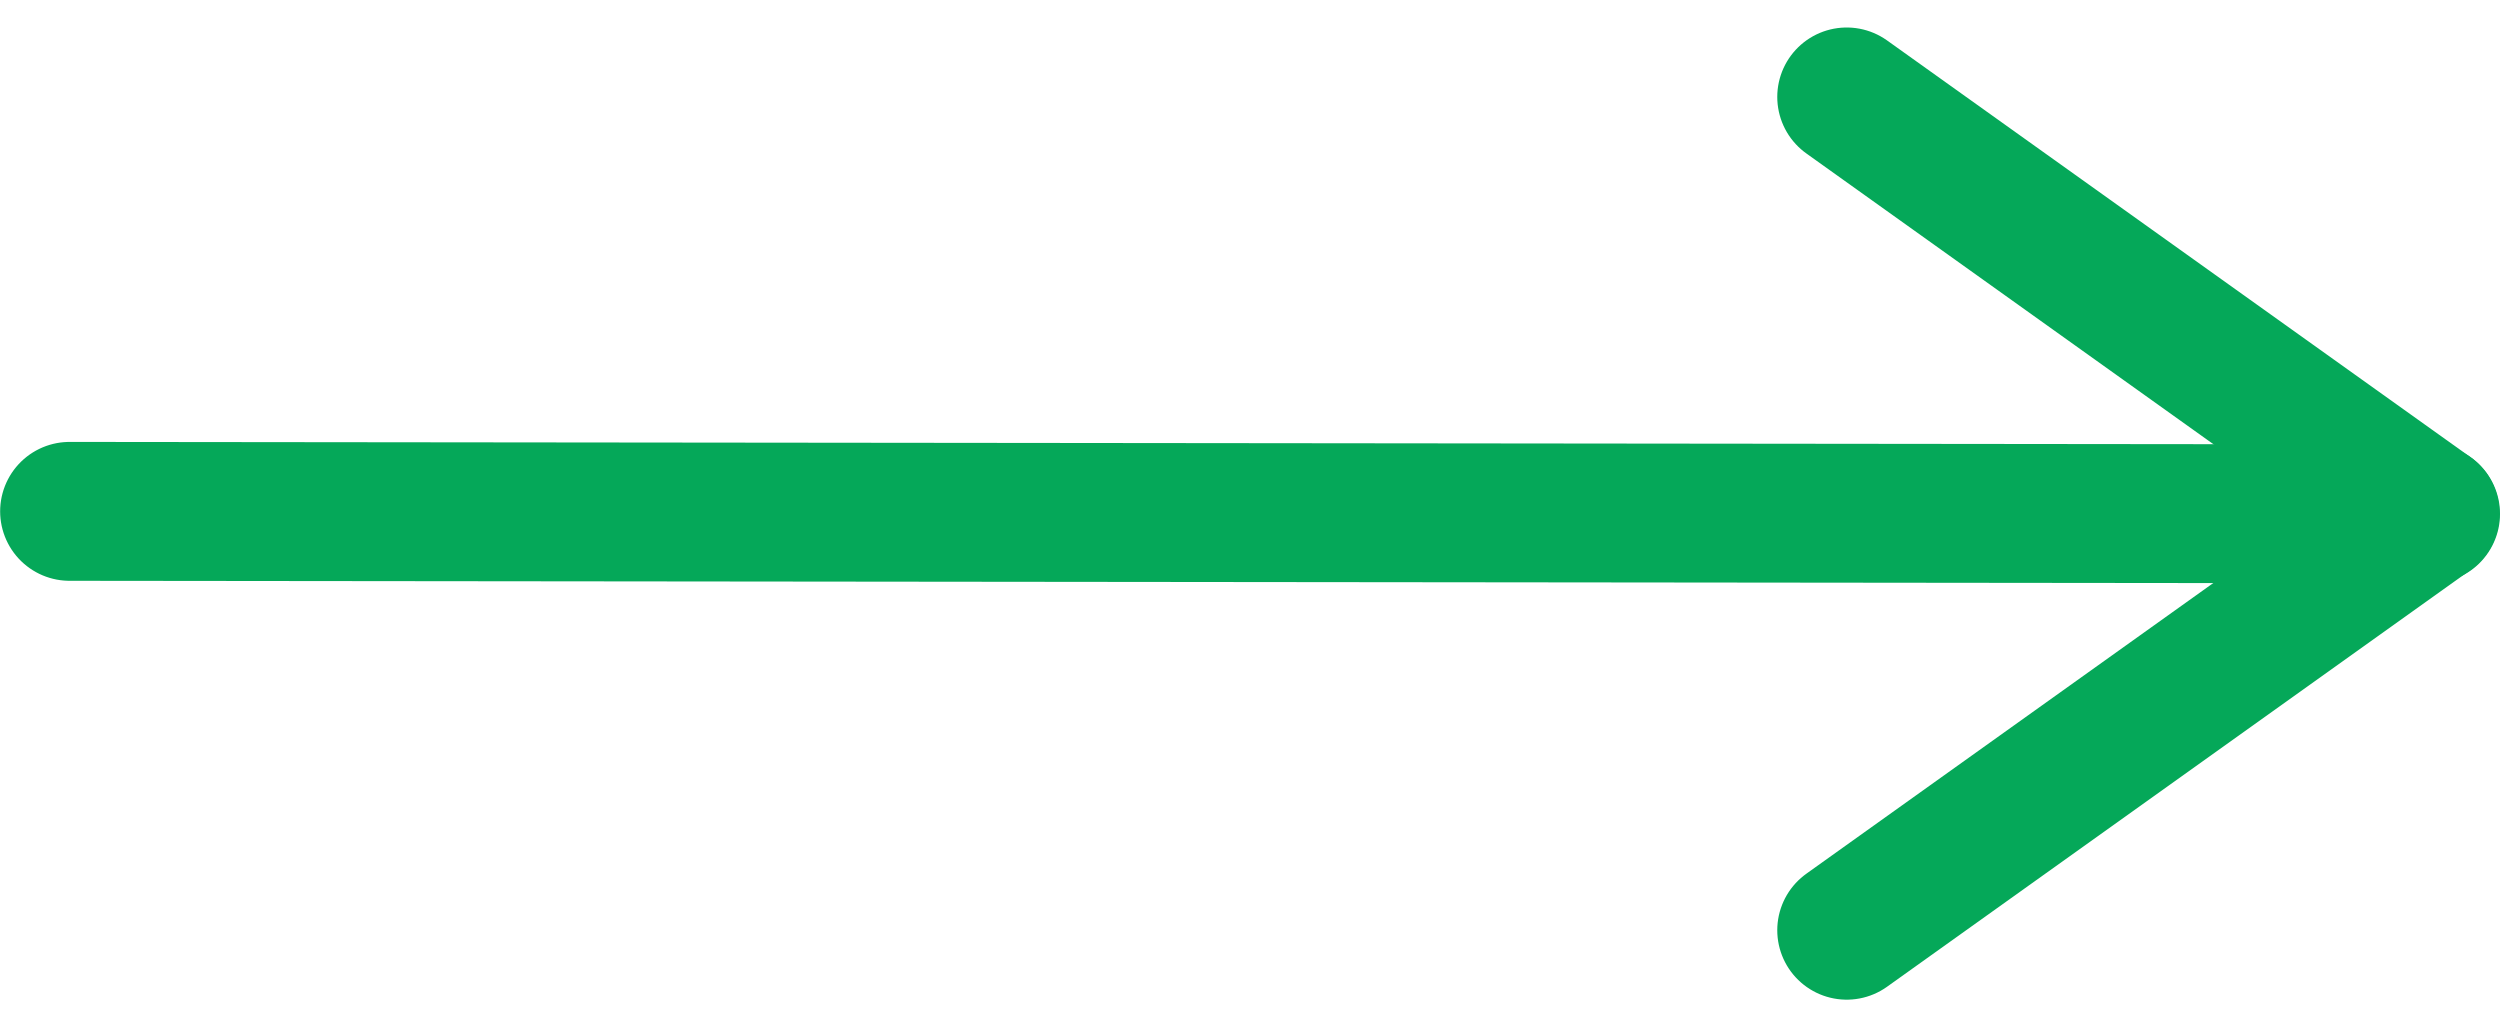
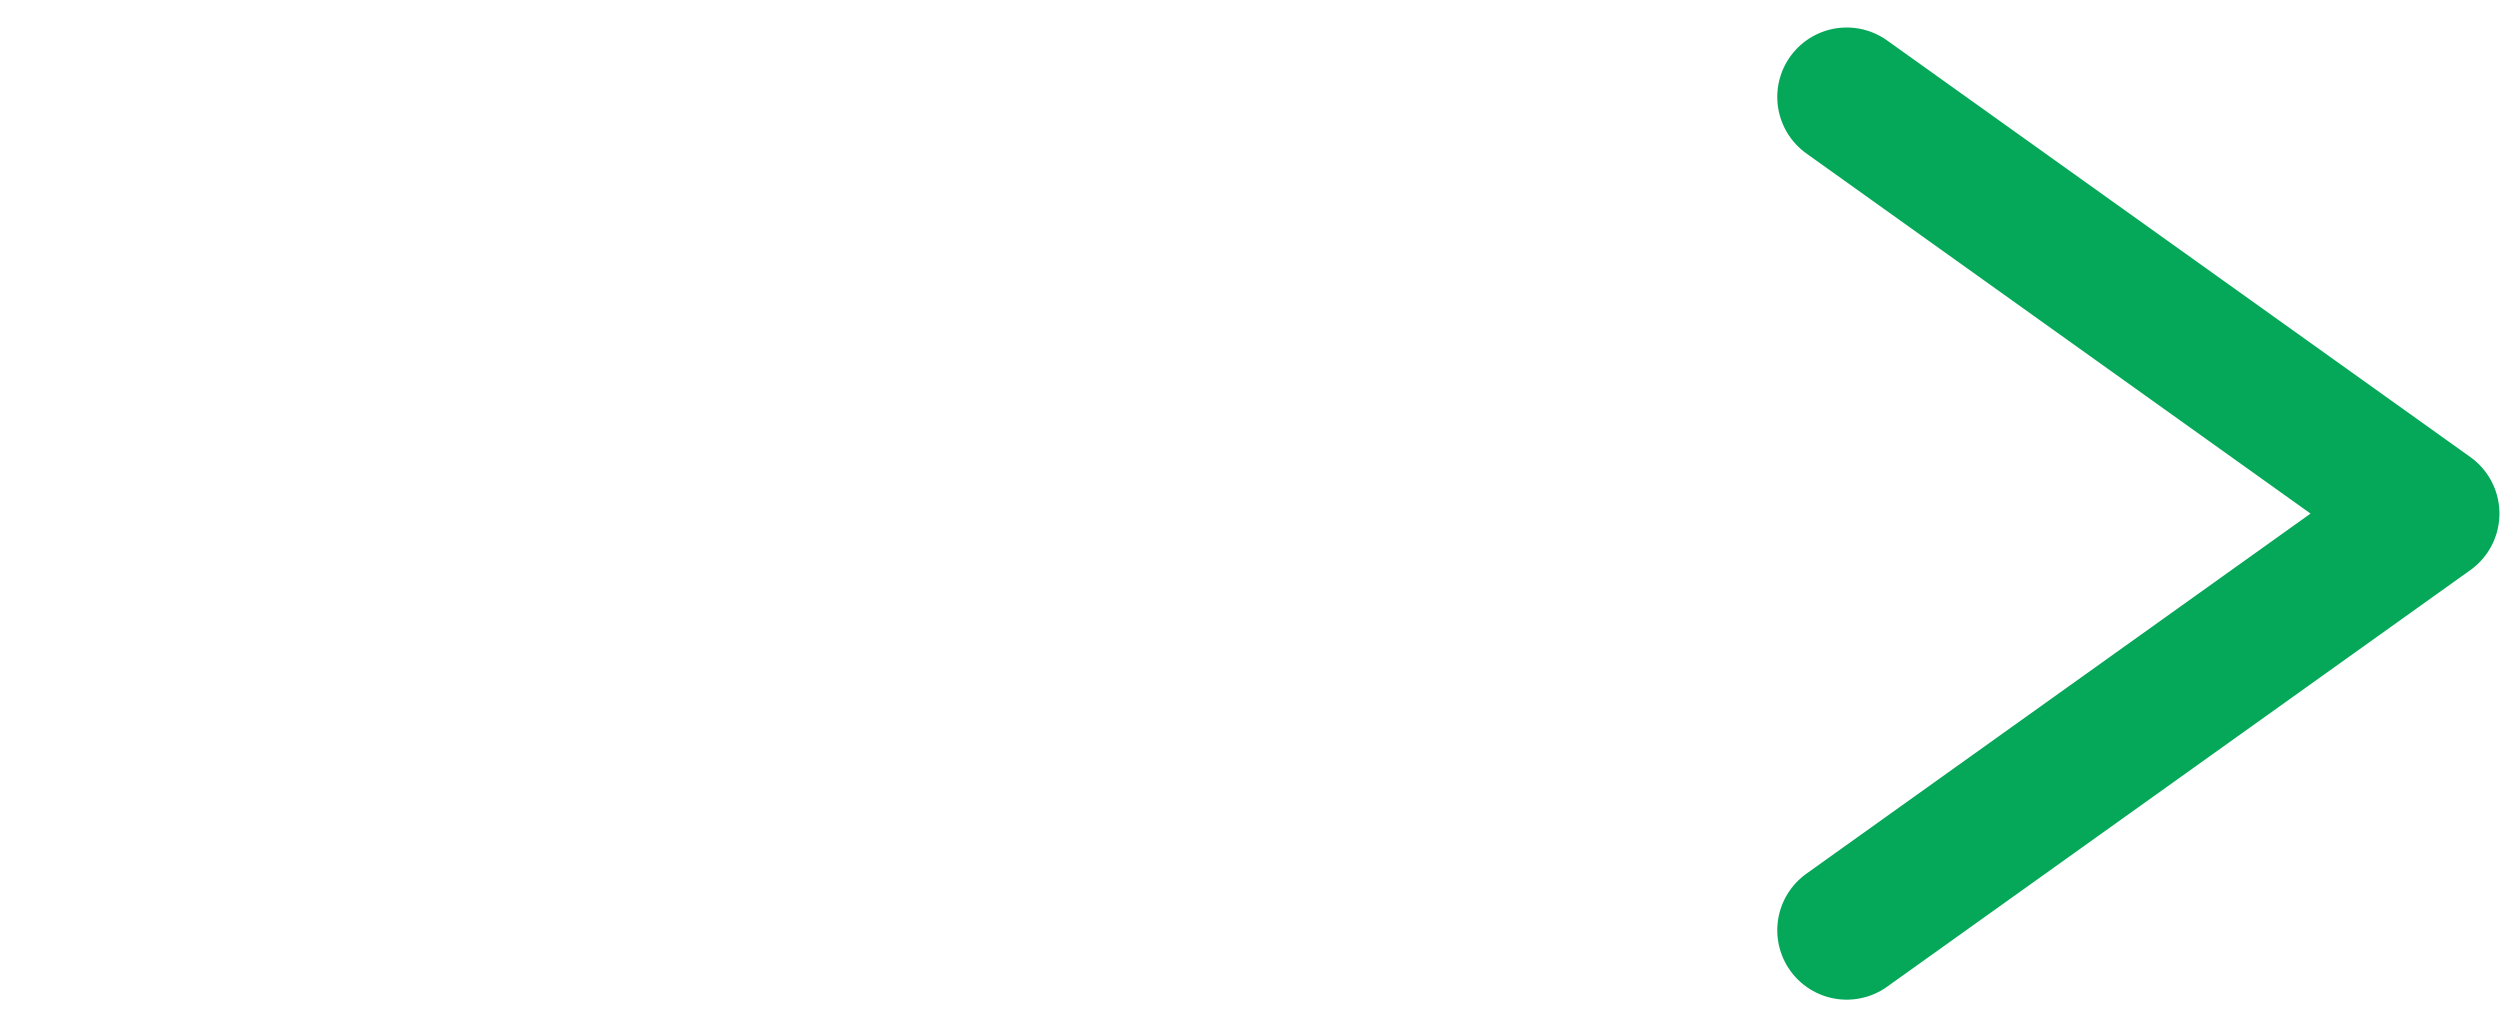
<svg xmlns="http://www.w3.org/2000/svg" width="18.001" height="7.395" viewBox="0 0 18.001 7.395">
  <g id="ic-right-arrow-green" transform="translate(0.501 -2.302)">
-     <line id="Line_700" data-name="Line 700" x2="17" y2="0.018" transform="translate(0 5.984)" fill="none" stroke="#05a859" stroke-linecap="round" stroke-linejoin="round" stroke-width="1" />
    <path id="Path_866" data-name="Path 866" d="M2508.2,2890.641l4.2,3-4.2,3" transform="translate(-2495.404 -2887.641)" fill="none" stroke="#05a859" stroke-linecap="round" stroke-linejoin="round" stroke-width="1" />
  </g>
</svg>